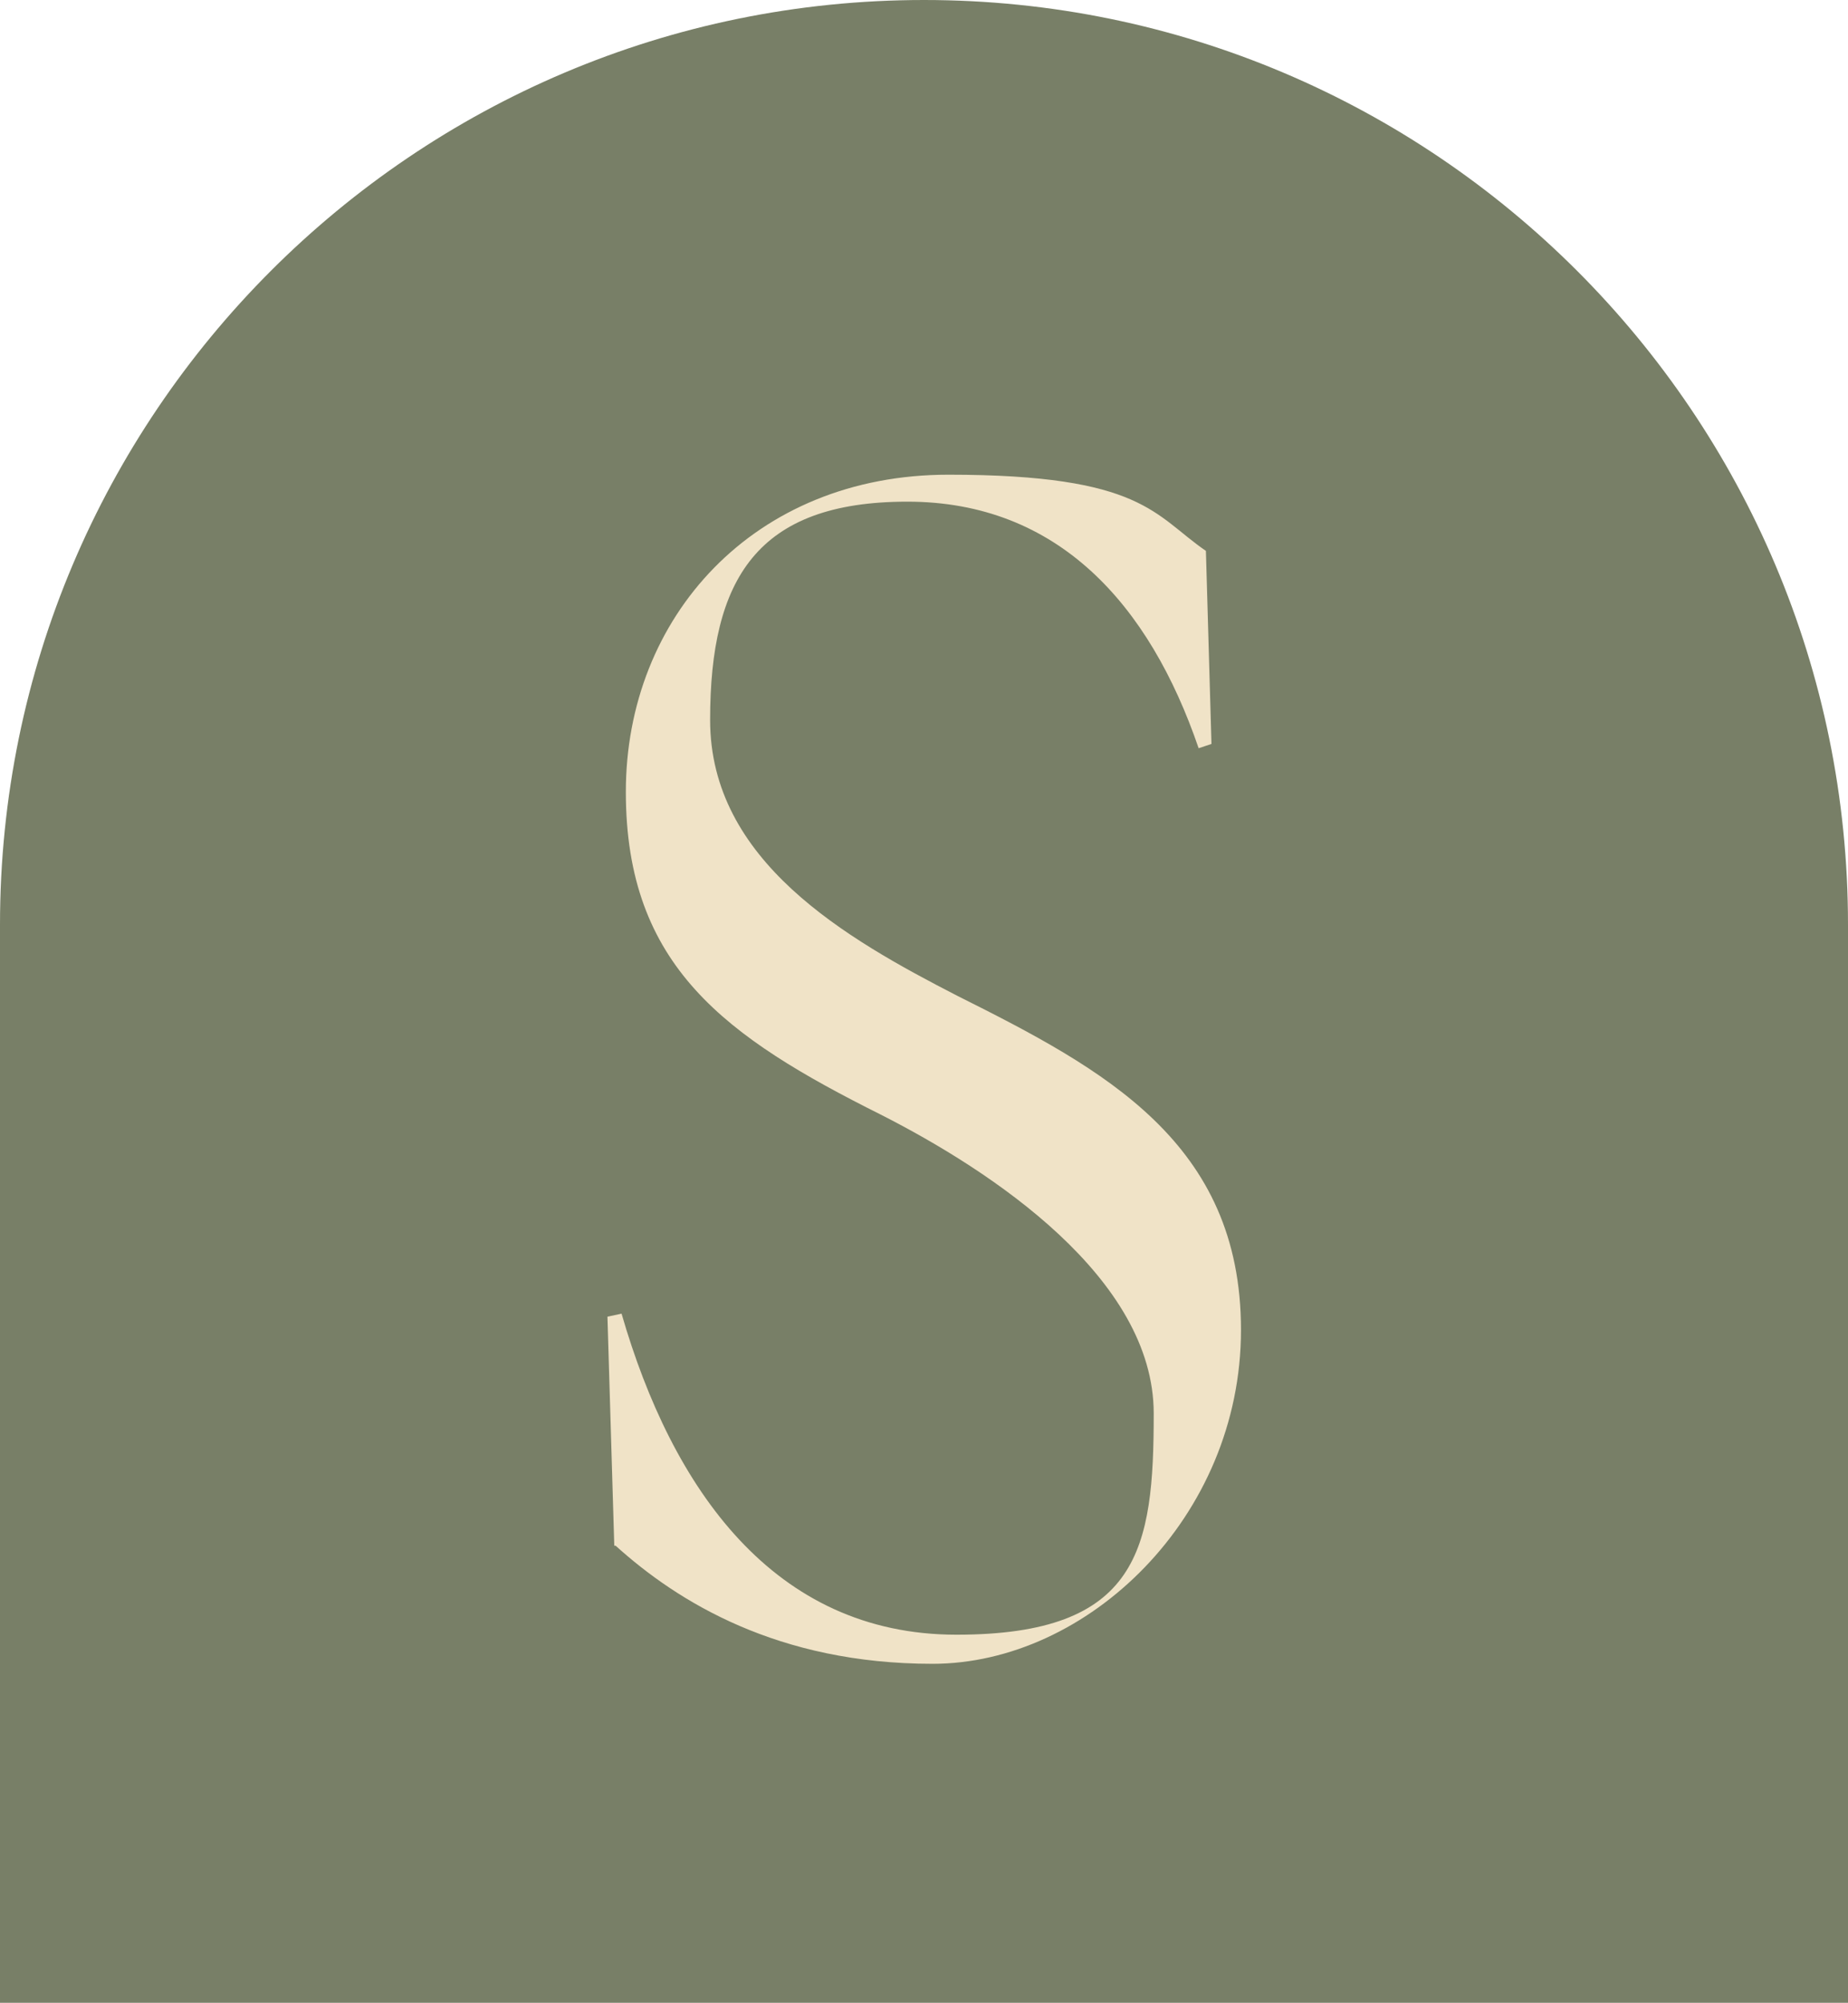
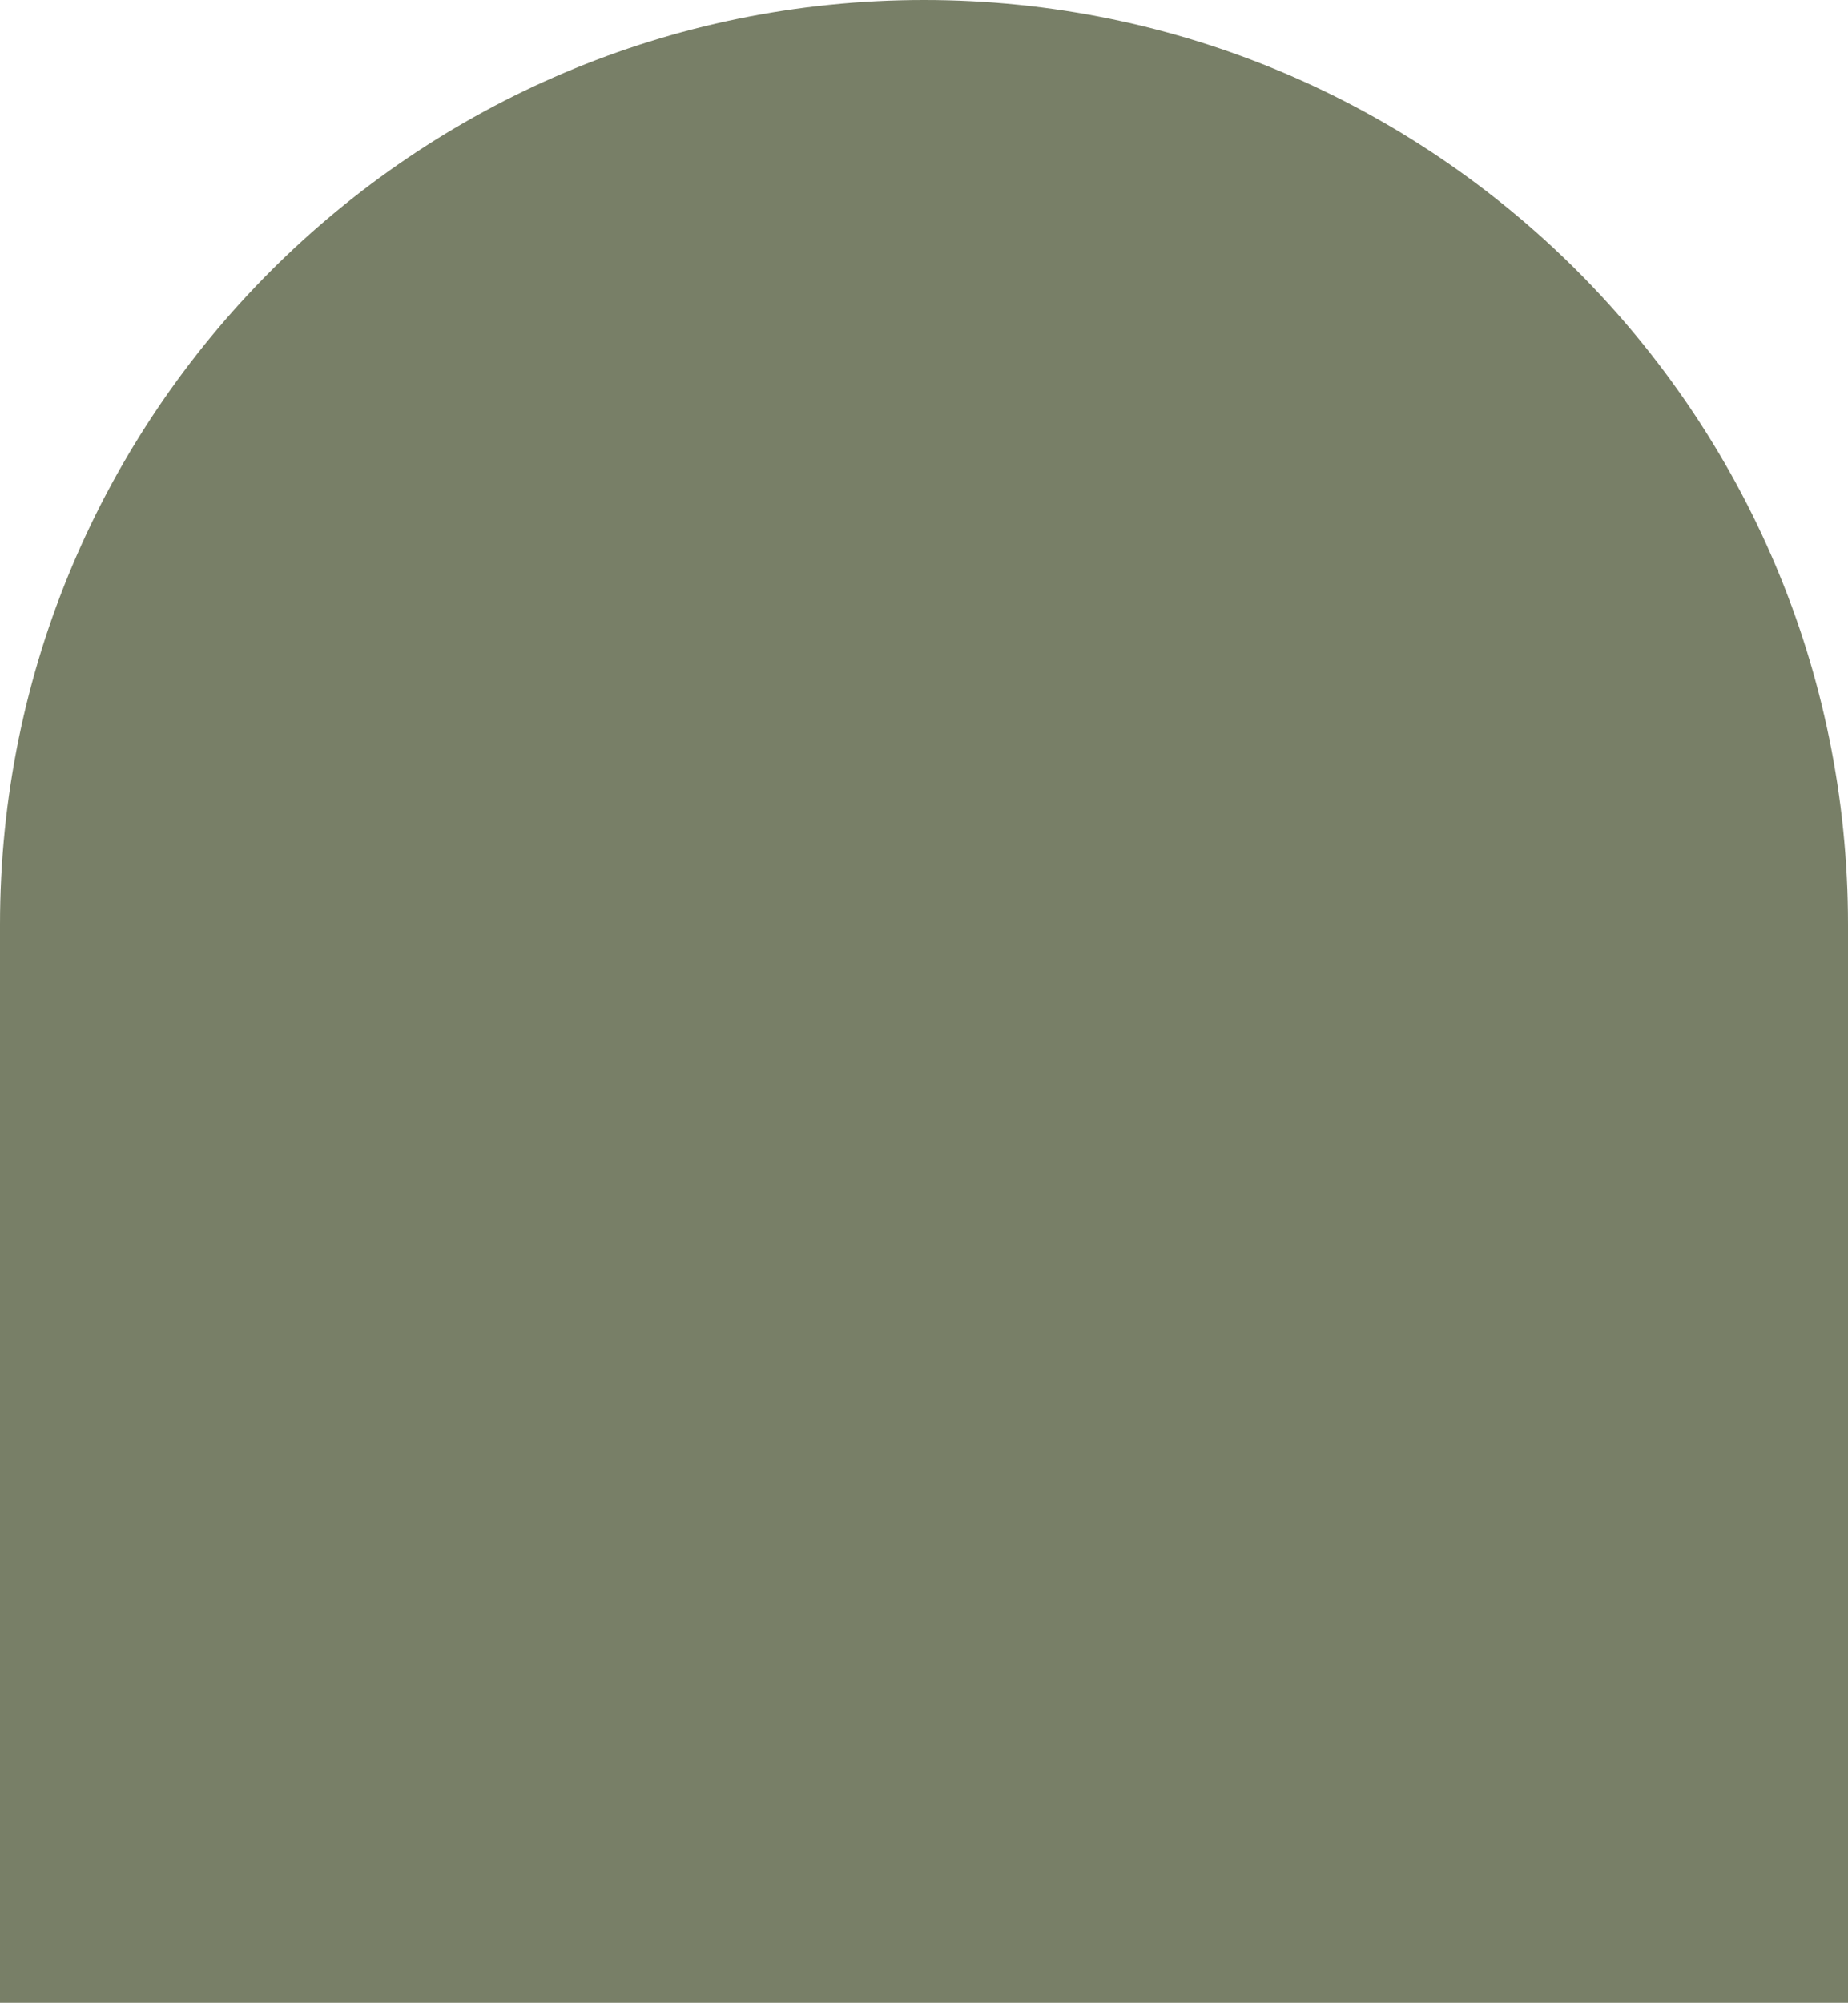
<svg xmlns="http://www.w3.org/2000/svg" id="Laag_1" data-name="Laag 1" viewBox="0 0 432 467.9">
  <defs>
    <style>      .cls-1 {        fill: #787f67;      }      .cls-1, .cls-2 {        stroke-width: 0px;      }      .cls-2 {        fill: #f0e3c7;      }    </style>
  </defs>
  <path class="cls-1" d="M216,0h0c119.2,0,216,96.8,216,216v251.9H0v-251.9C0,96.8,96.8,0,216,0Z" />
-   <path class="cls-2" d="M143.6,361.2l-1.6-53.6,3.3-.7c11.8,40.8,35.5,75,78.3,75s46.1-20.1,46.1-51.7-37.8-56.6-63.8-69.8c-36.2-18.1-59.6-34.6-59.6-75.4s29.9-74.1,75.4-74.1,48.1,9.5,60.2,17.8l1.3,45.1-3,1c-11.5-33.6-32.9-57.6-68.1-57.6s-46.1,18.1-46.1,51,31.6,51,57.9,64.5c34.2,17.1,66.2,34.2,66.2,78s-35.9,78-72.1,78-59.6-14.5-74.1-27.6h-.3Z" />
</svg>